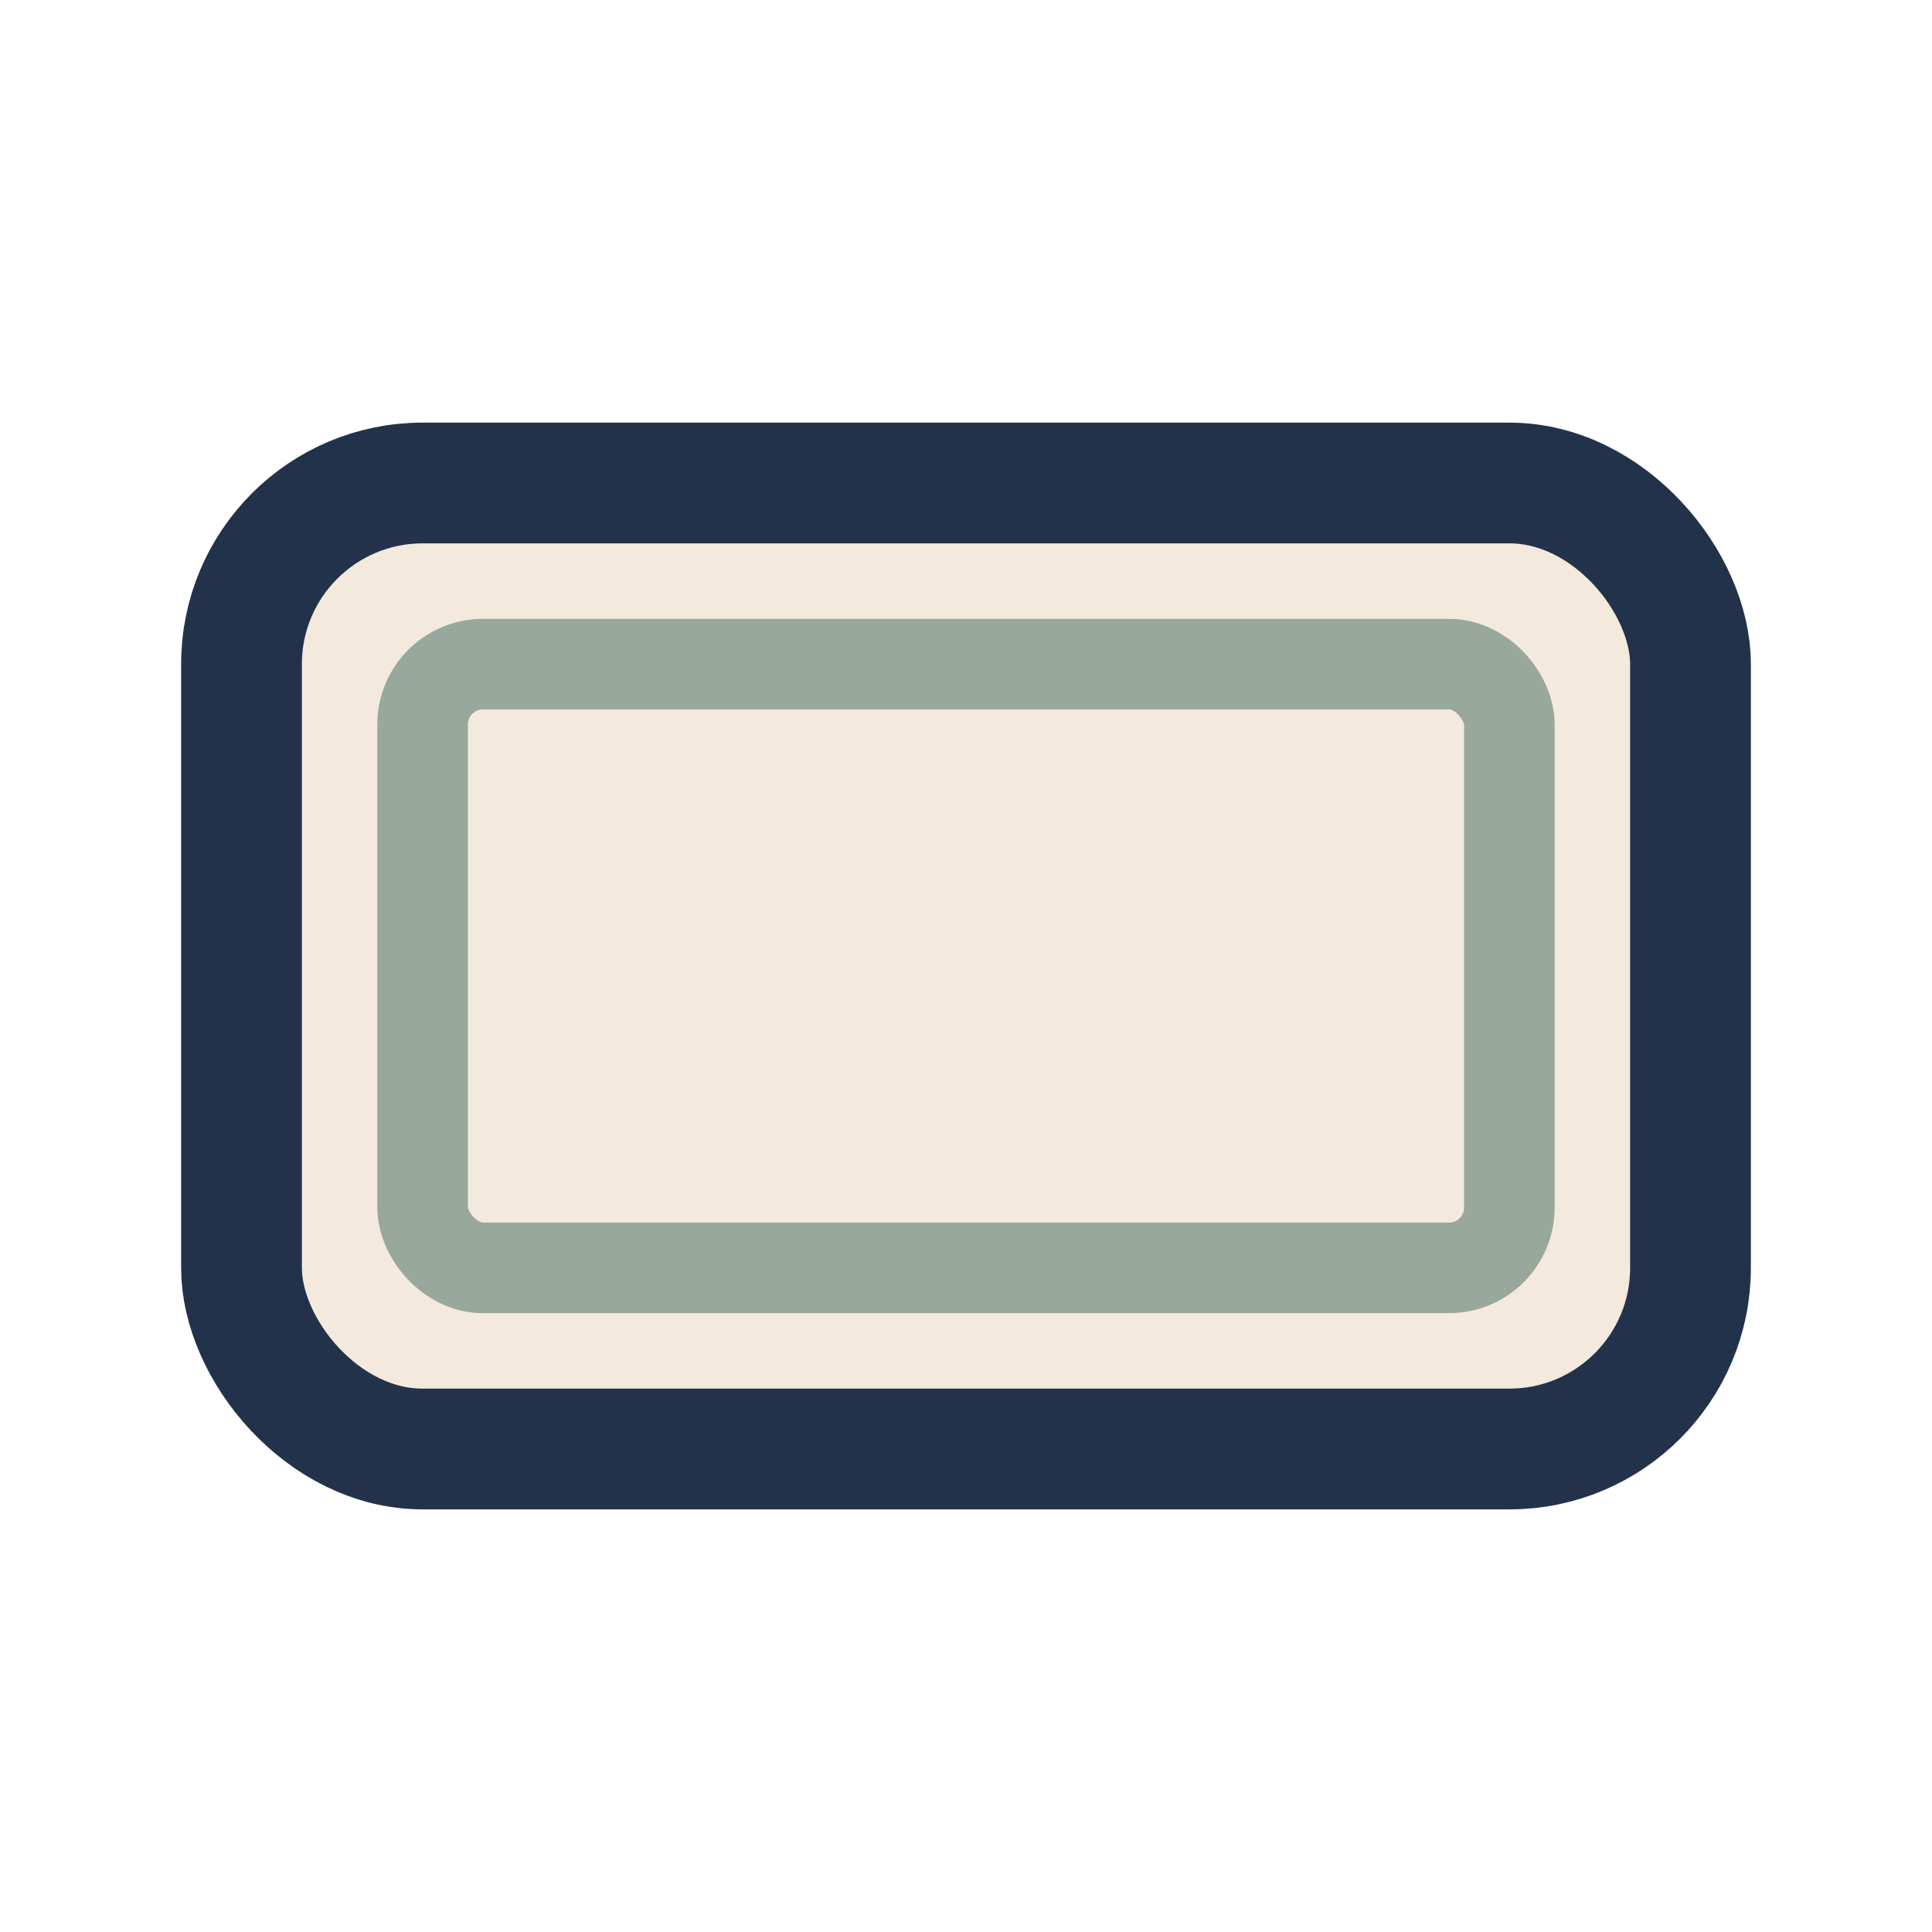
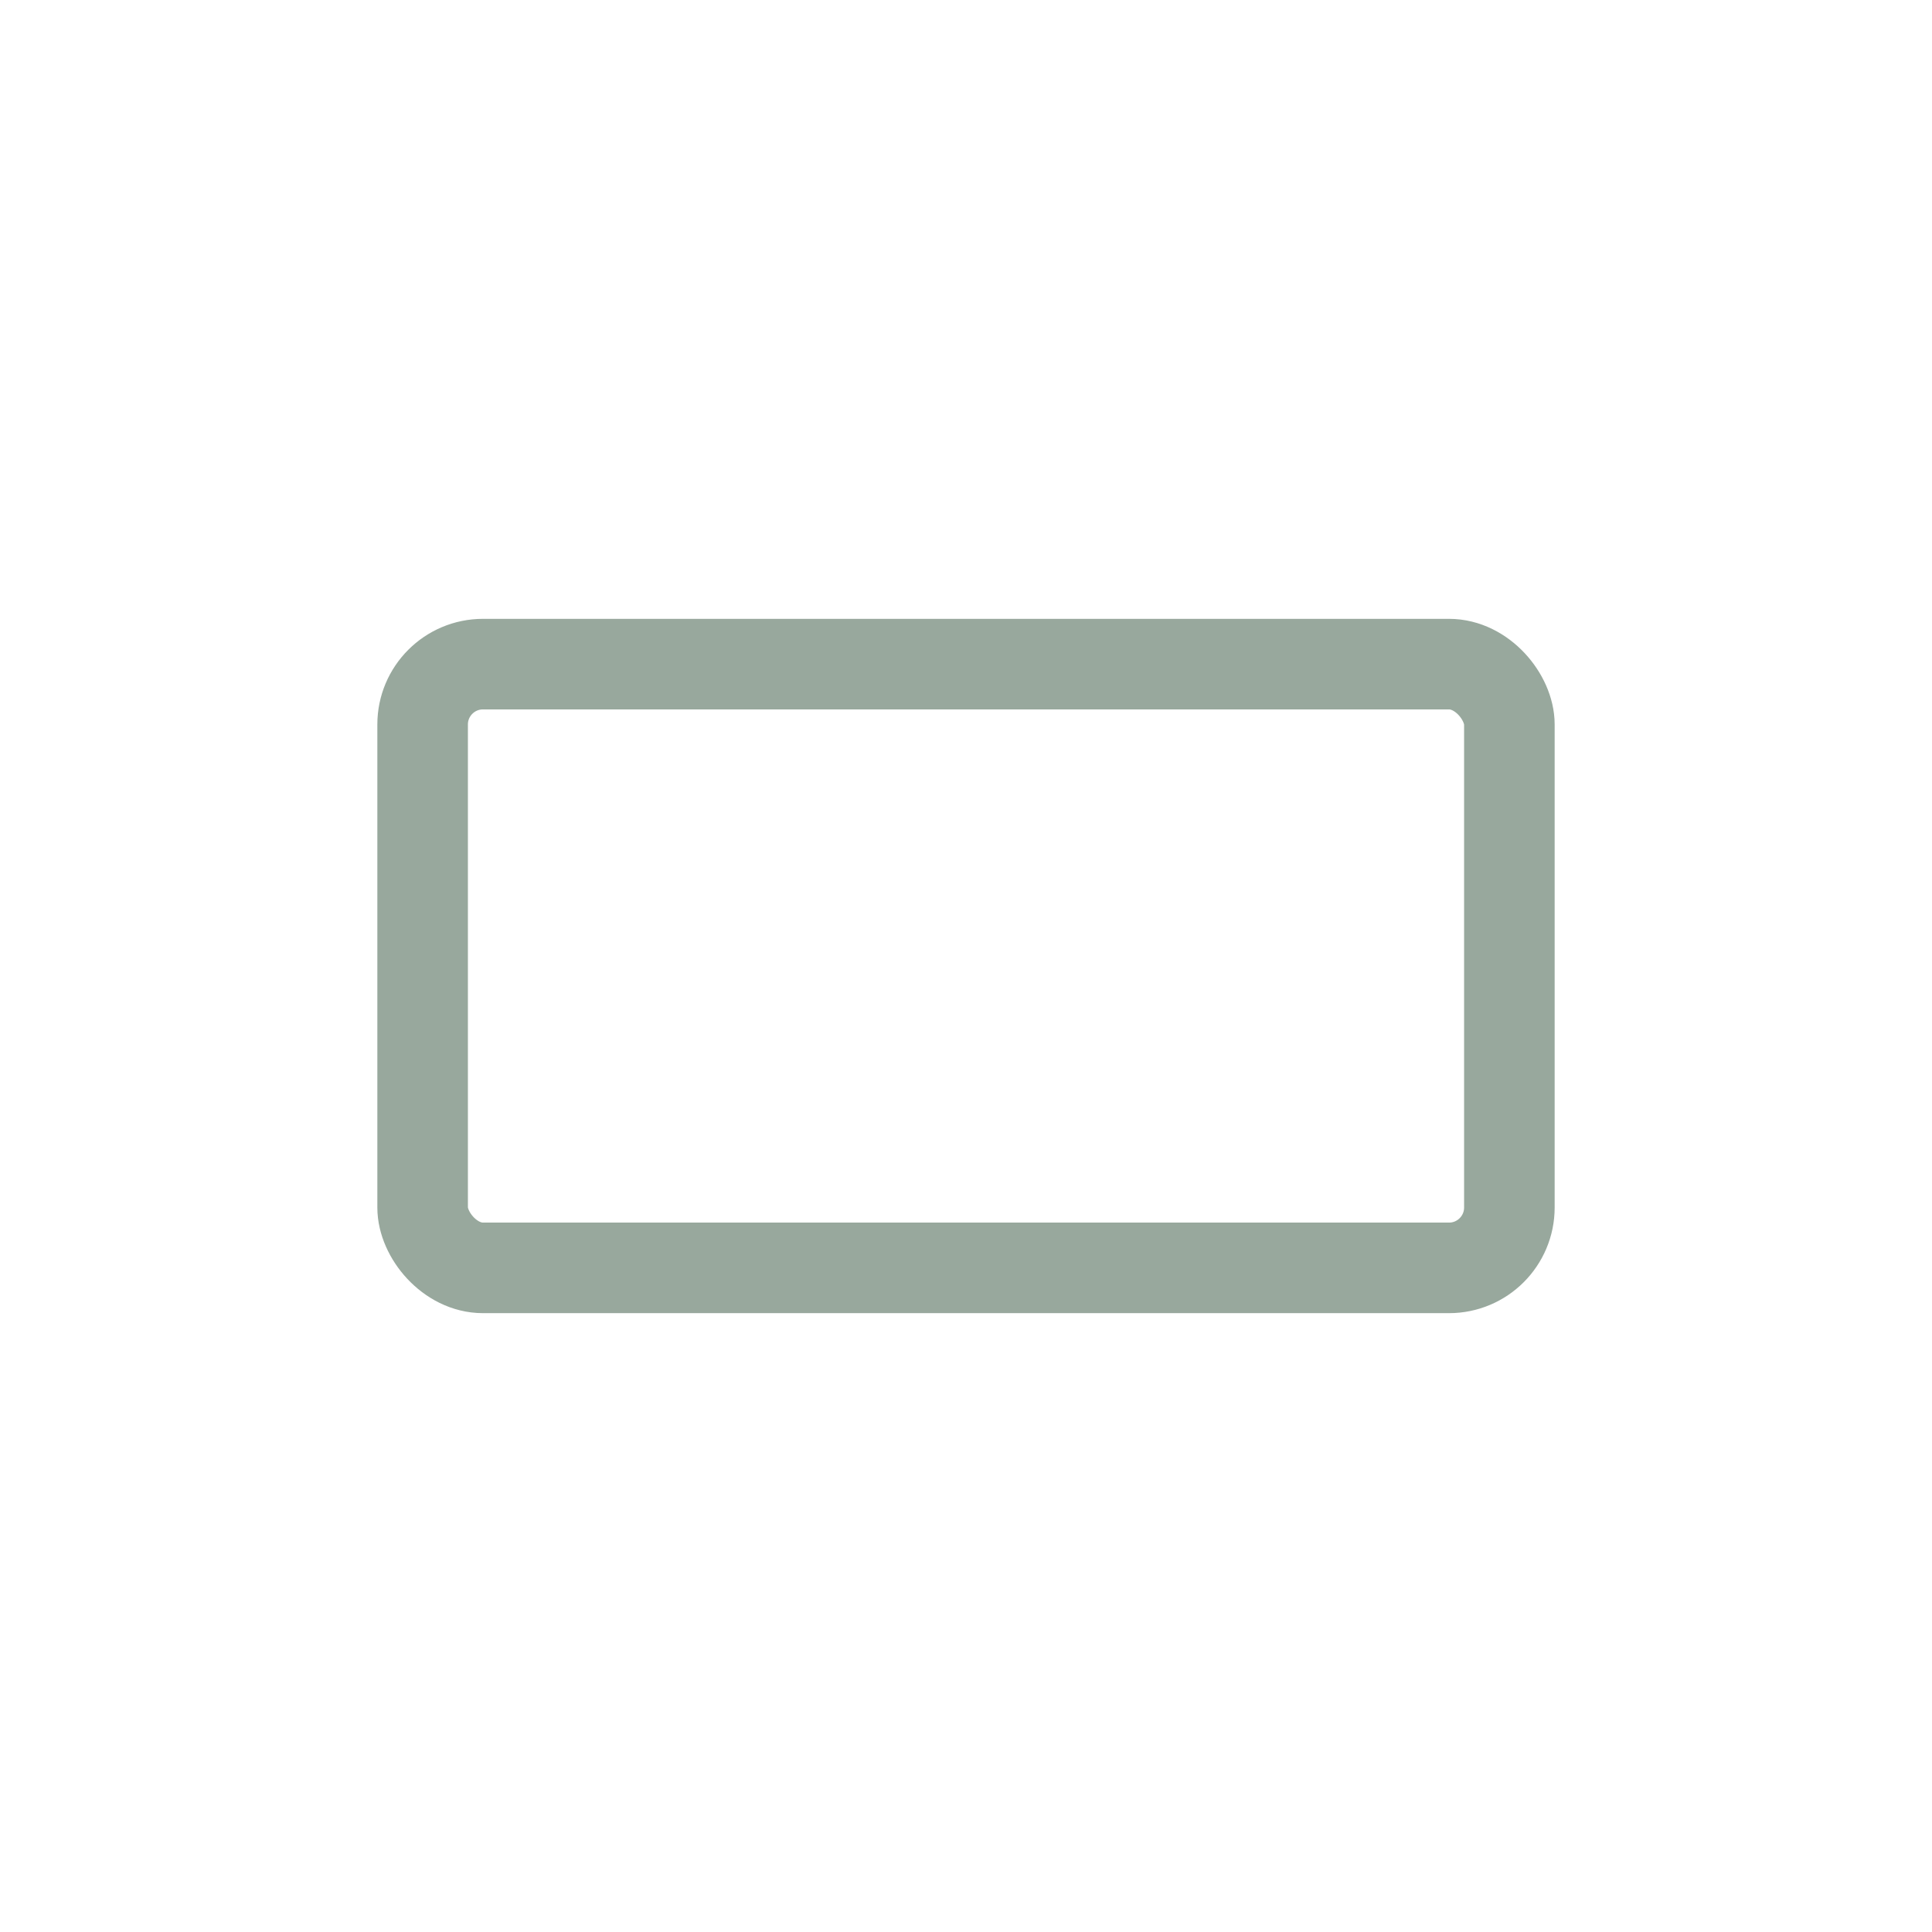
<svg xmlns="http://www.w3.org/2000/svg" width="32" height="32" viewBox="0 0 32 32">
-   <rect x="4" y="8" width="24" height="16" rx="3" fill="#F3E9DC" stroke="#22324A" stroke-width="2" />
  <rect x="7" y="11" width="18" height="10" rx="1" fill="none" stroke="#98A89D" stroke-width="1.5" />
</svg>